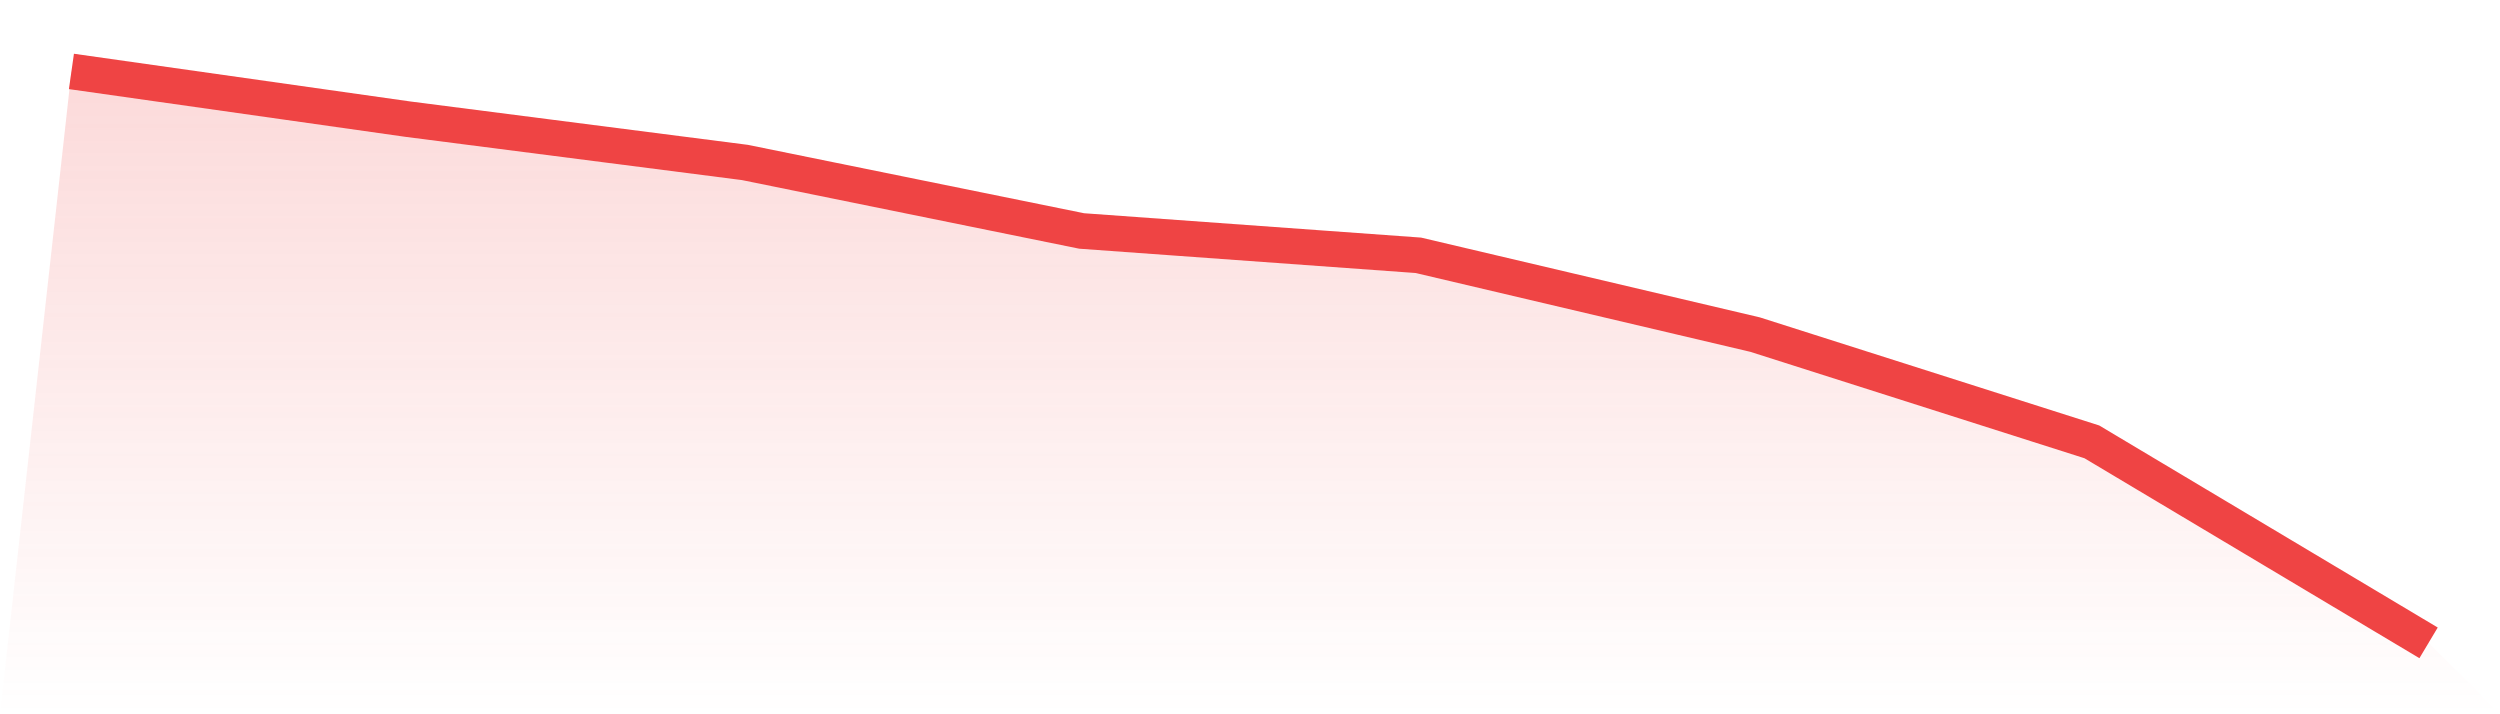
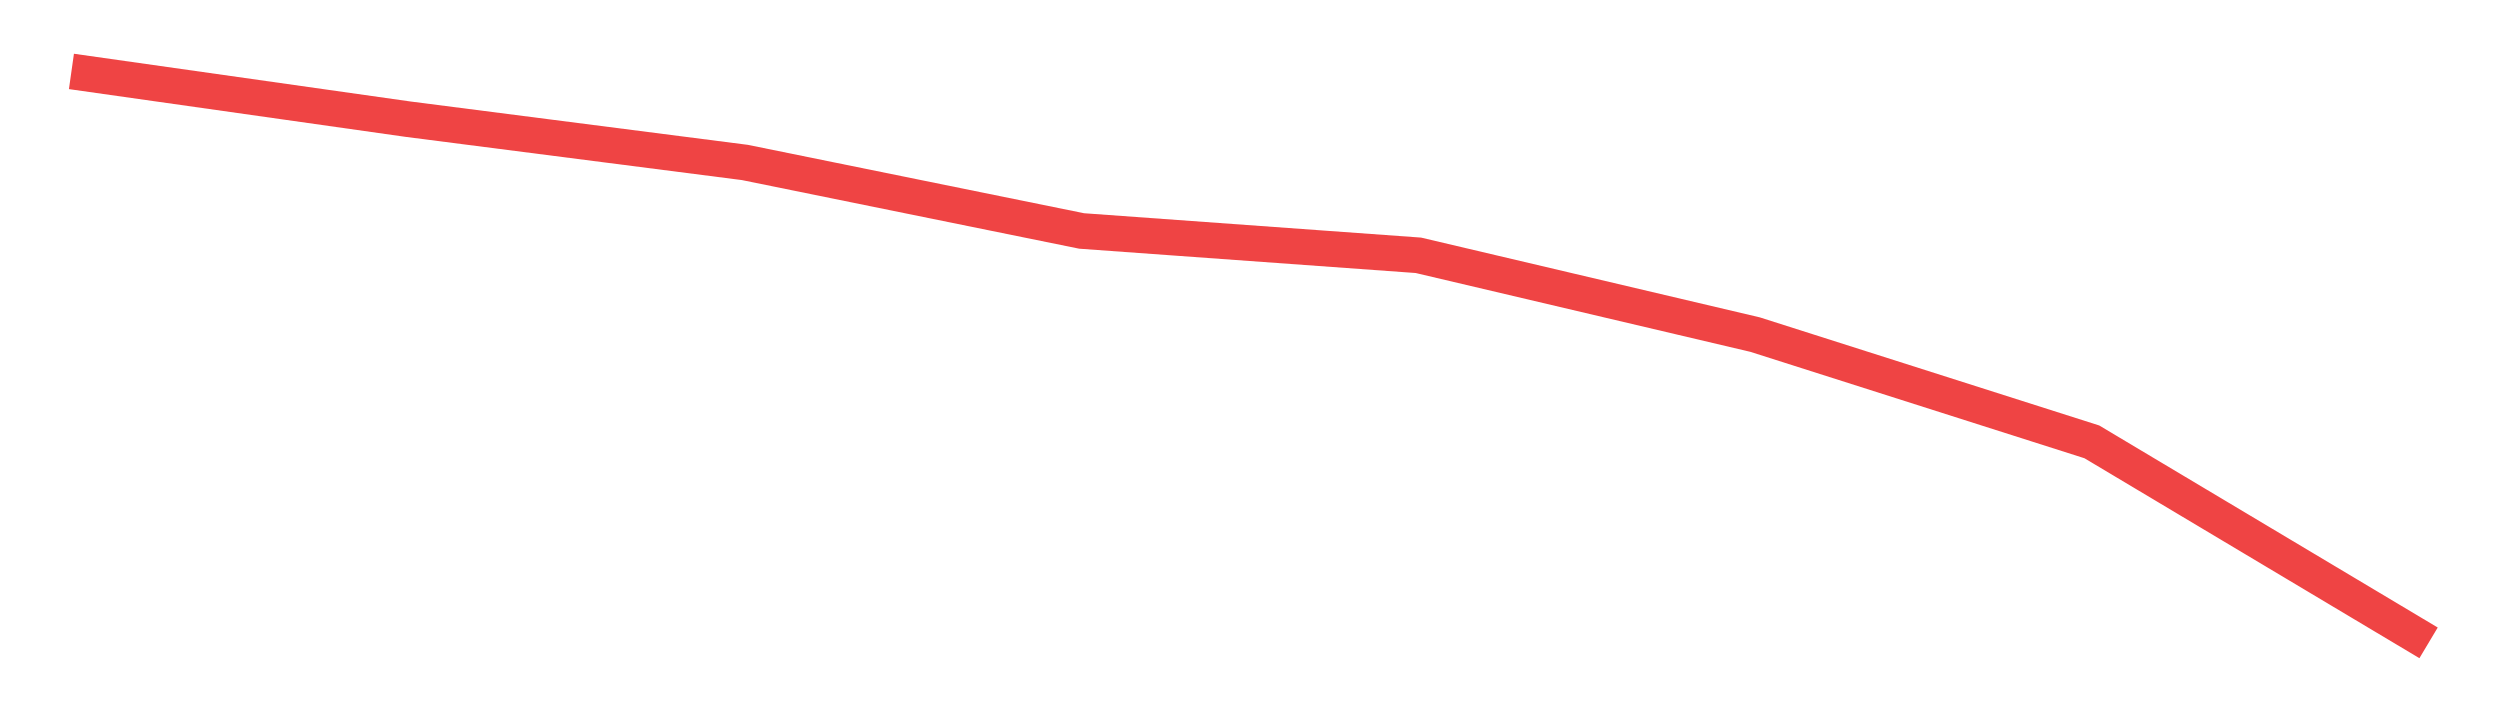
<svg xmlns="http://www.w3.org/2000/svg" viewBox="0 0 140 40">
  <defs>
    <linearGradient id="gradient" x1="0" x2="0" y1="0" y2="1">
      <stop offset="0%" stop-color="#ef4444" stop-opacity="0.2" />
      <stop offset="100%" stop-color="#ef4444" stop-opacity="0" />
    </linearGradient>
  </defs>
-   <path d="M4,4 L4,4 L22.857,6.675 L41.714,9.098 L60.571,12.934 L79.429,14.297 L98.286,18.738 L117.143,24.744 L136,36 L140,40 L0,40 z" fill="url(#gradient)" />
  <path d="M4,4 L4,4 L22.857,6.675 L41.714,9.098 L60.571,12.934 L79.429,14.297 L98.286,18.738 L117.143,24.744 L136,36" fill="none" stroke="#ef4444" stroke-width="2" />
</svg>